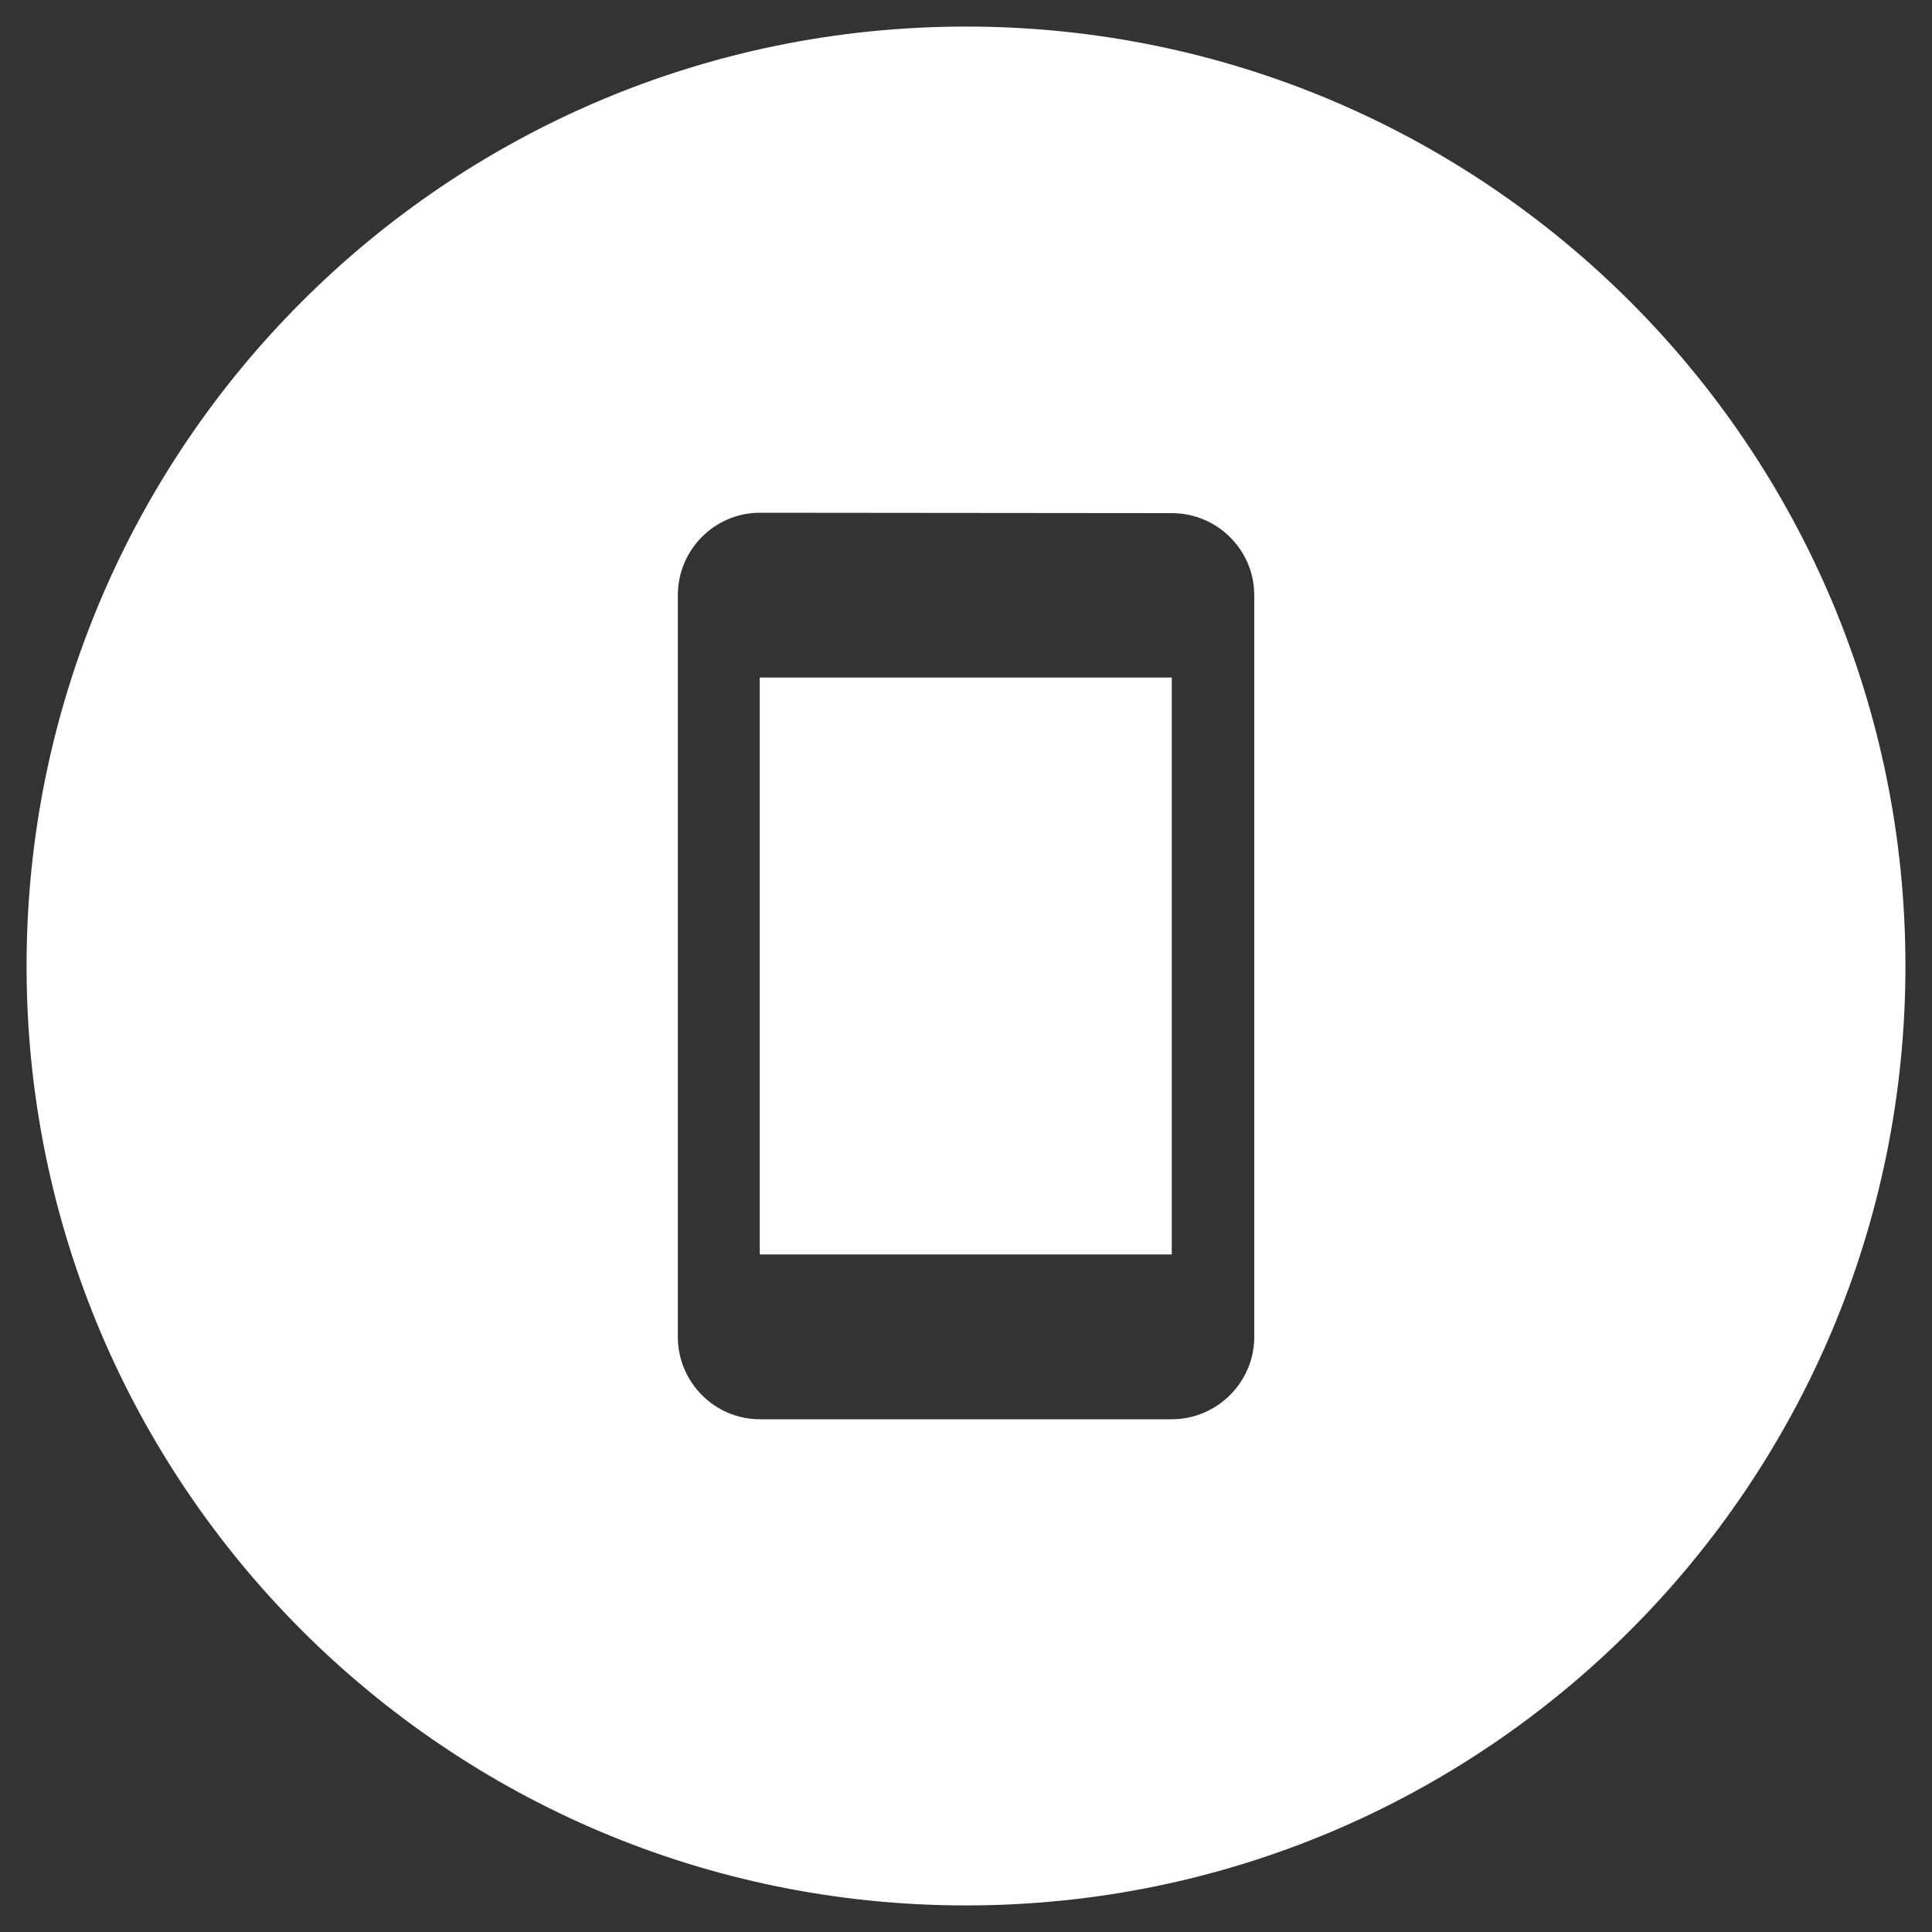
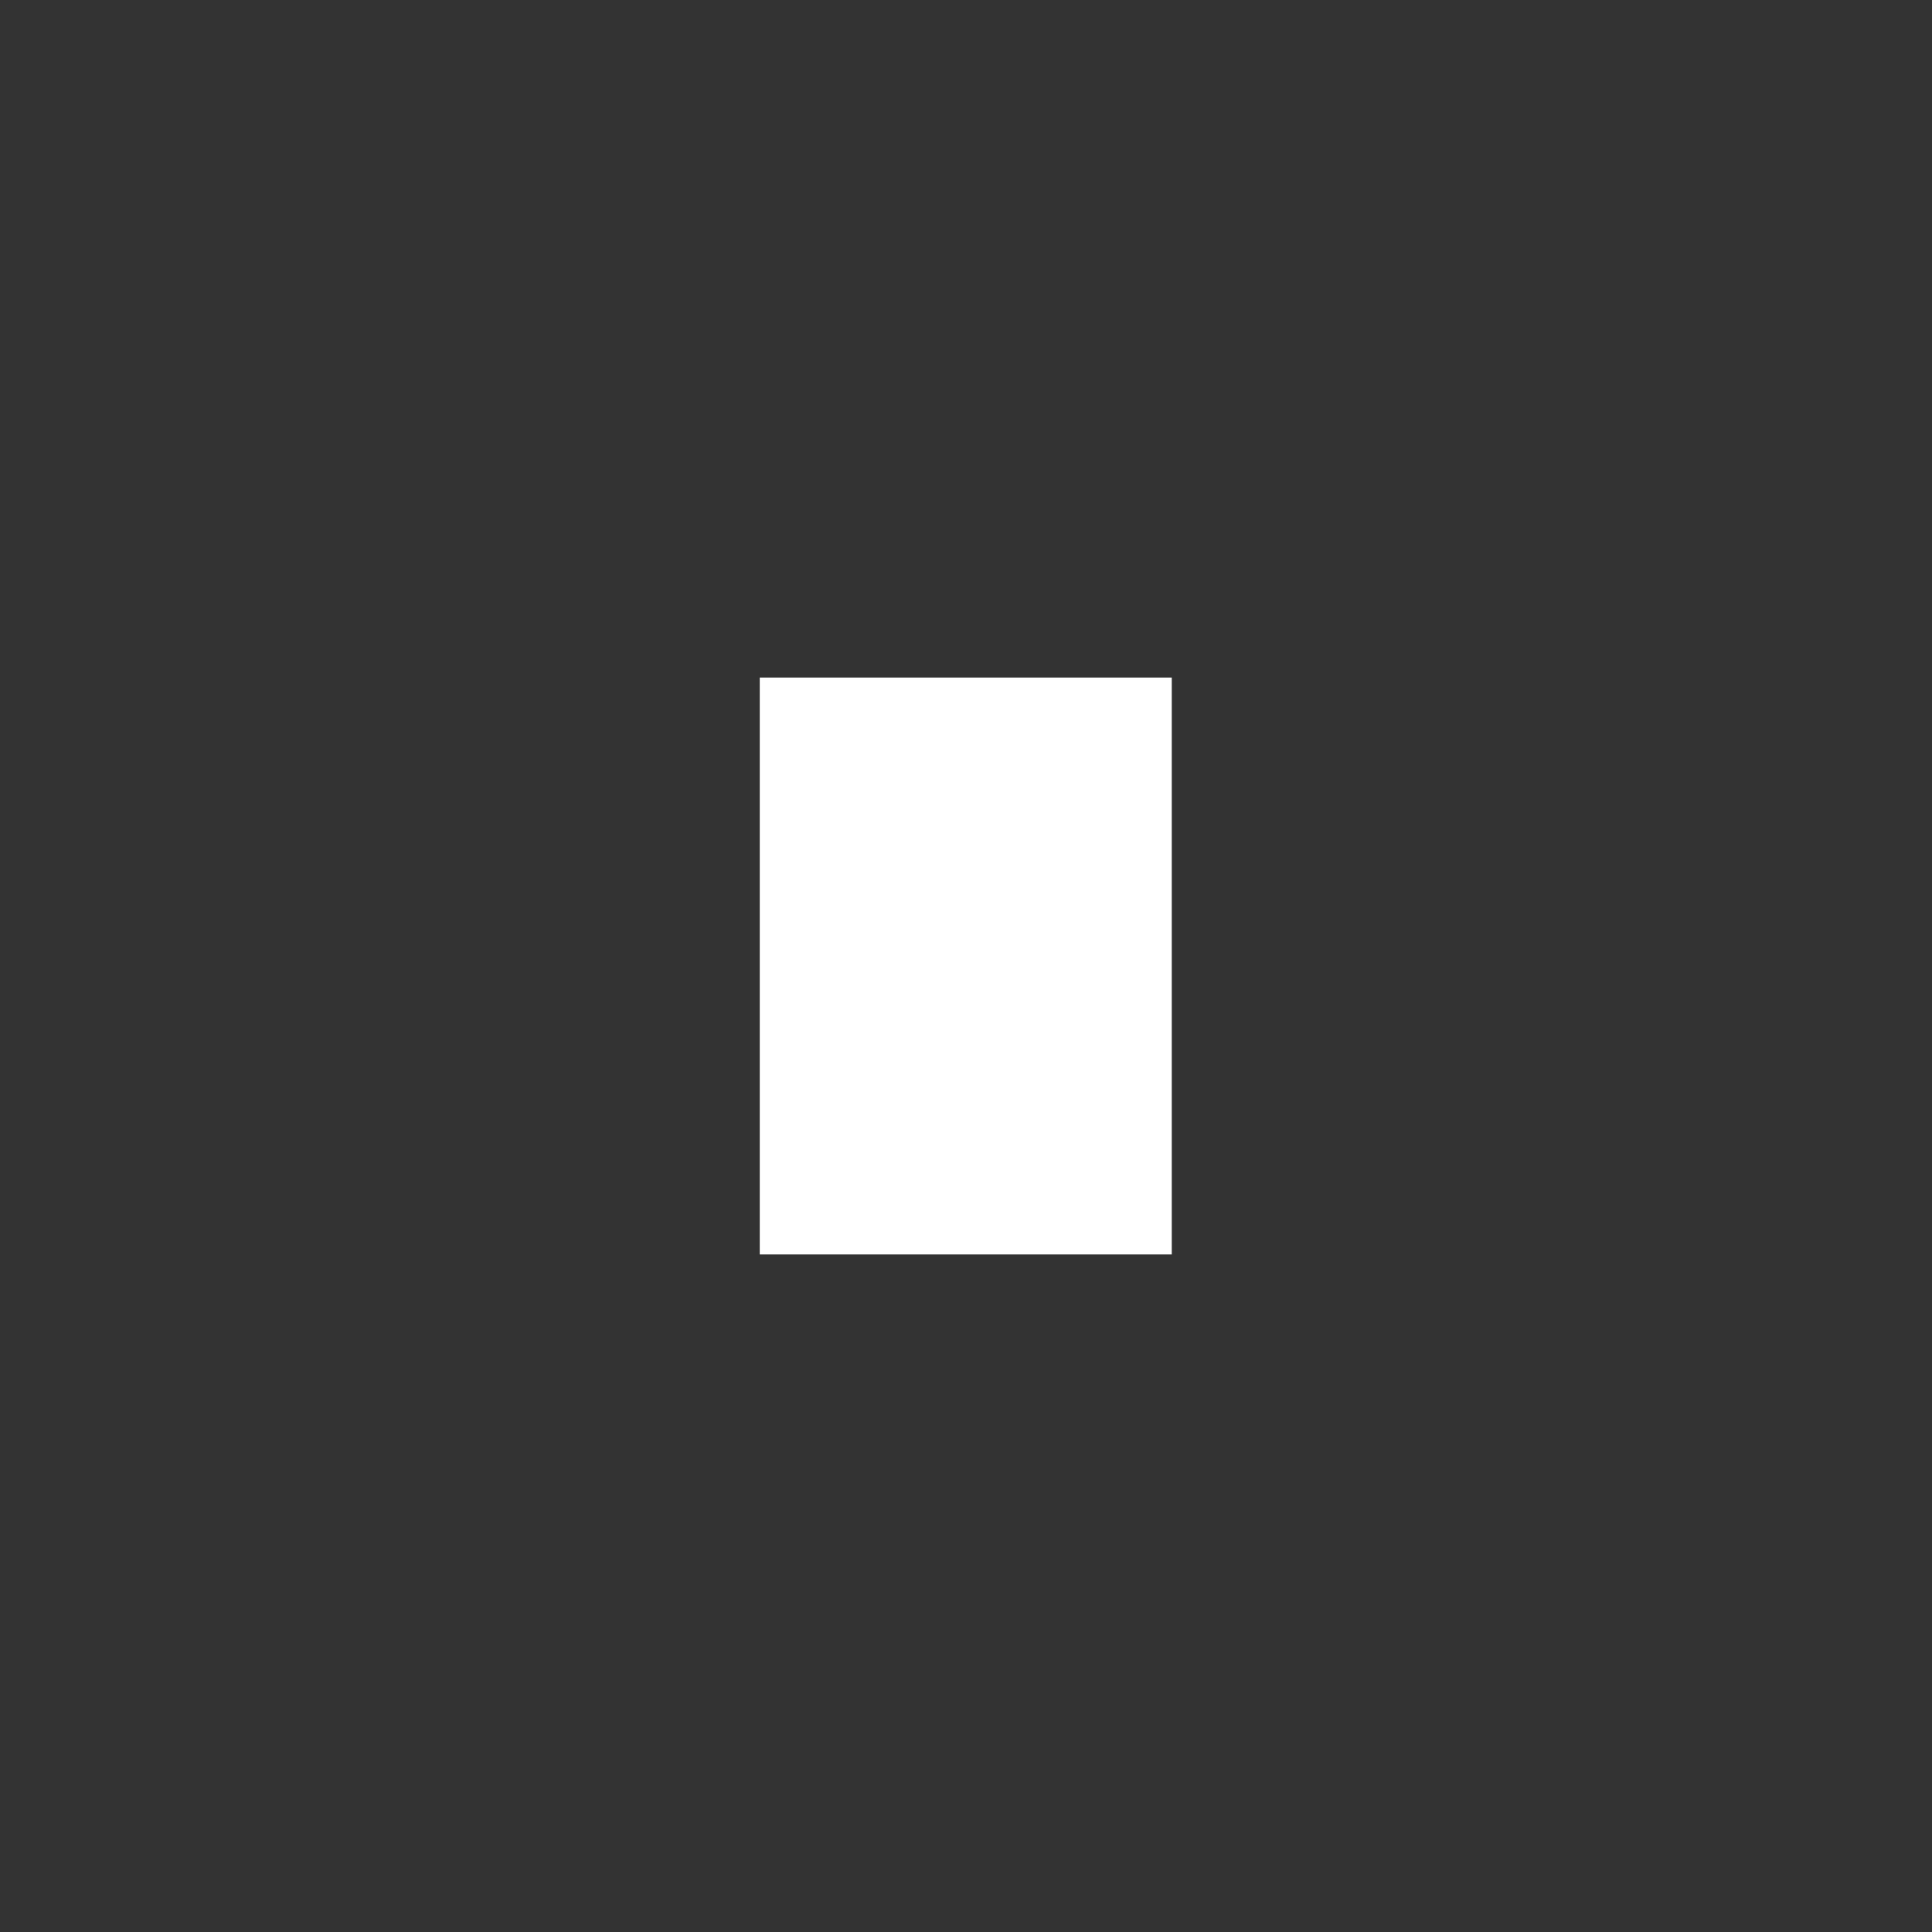
<svg xmlns="http://www.w3.org/2000/svg" id="Réteg_1" viewBox="0 0 200 200">
  <rect x="0" y="0" width="200" height="200" fill="#333333" stroke="none" />
  <defs>
    <style>      .st0 {        fill: #fff;      }    </style>
  </defs>
  <rect class="st0" x="78.65" y="70.14" width="42.65" height="59.72" />
-   <path class="st0" d="M100,2.75C46.29,2.75,2.75,46.29,2.75,100s43.54,97.25,97.25,97.25,97.25-43.54,97.25-97.25S153.71,2.75,100,2.75ZM129.84,138.39c0,4.69-3.84,8.53-8.53,8.53h-42.65c-4.69,0-8.49-3.84-8.49-8.53V61.61c0-4.69,3.8-8.53,8.49-8.53l42.65.04c4.69,0,8.53,3.8,8.53,8.49v76.78Z" />
</svg>